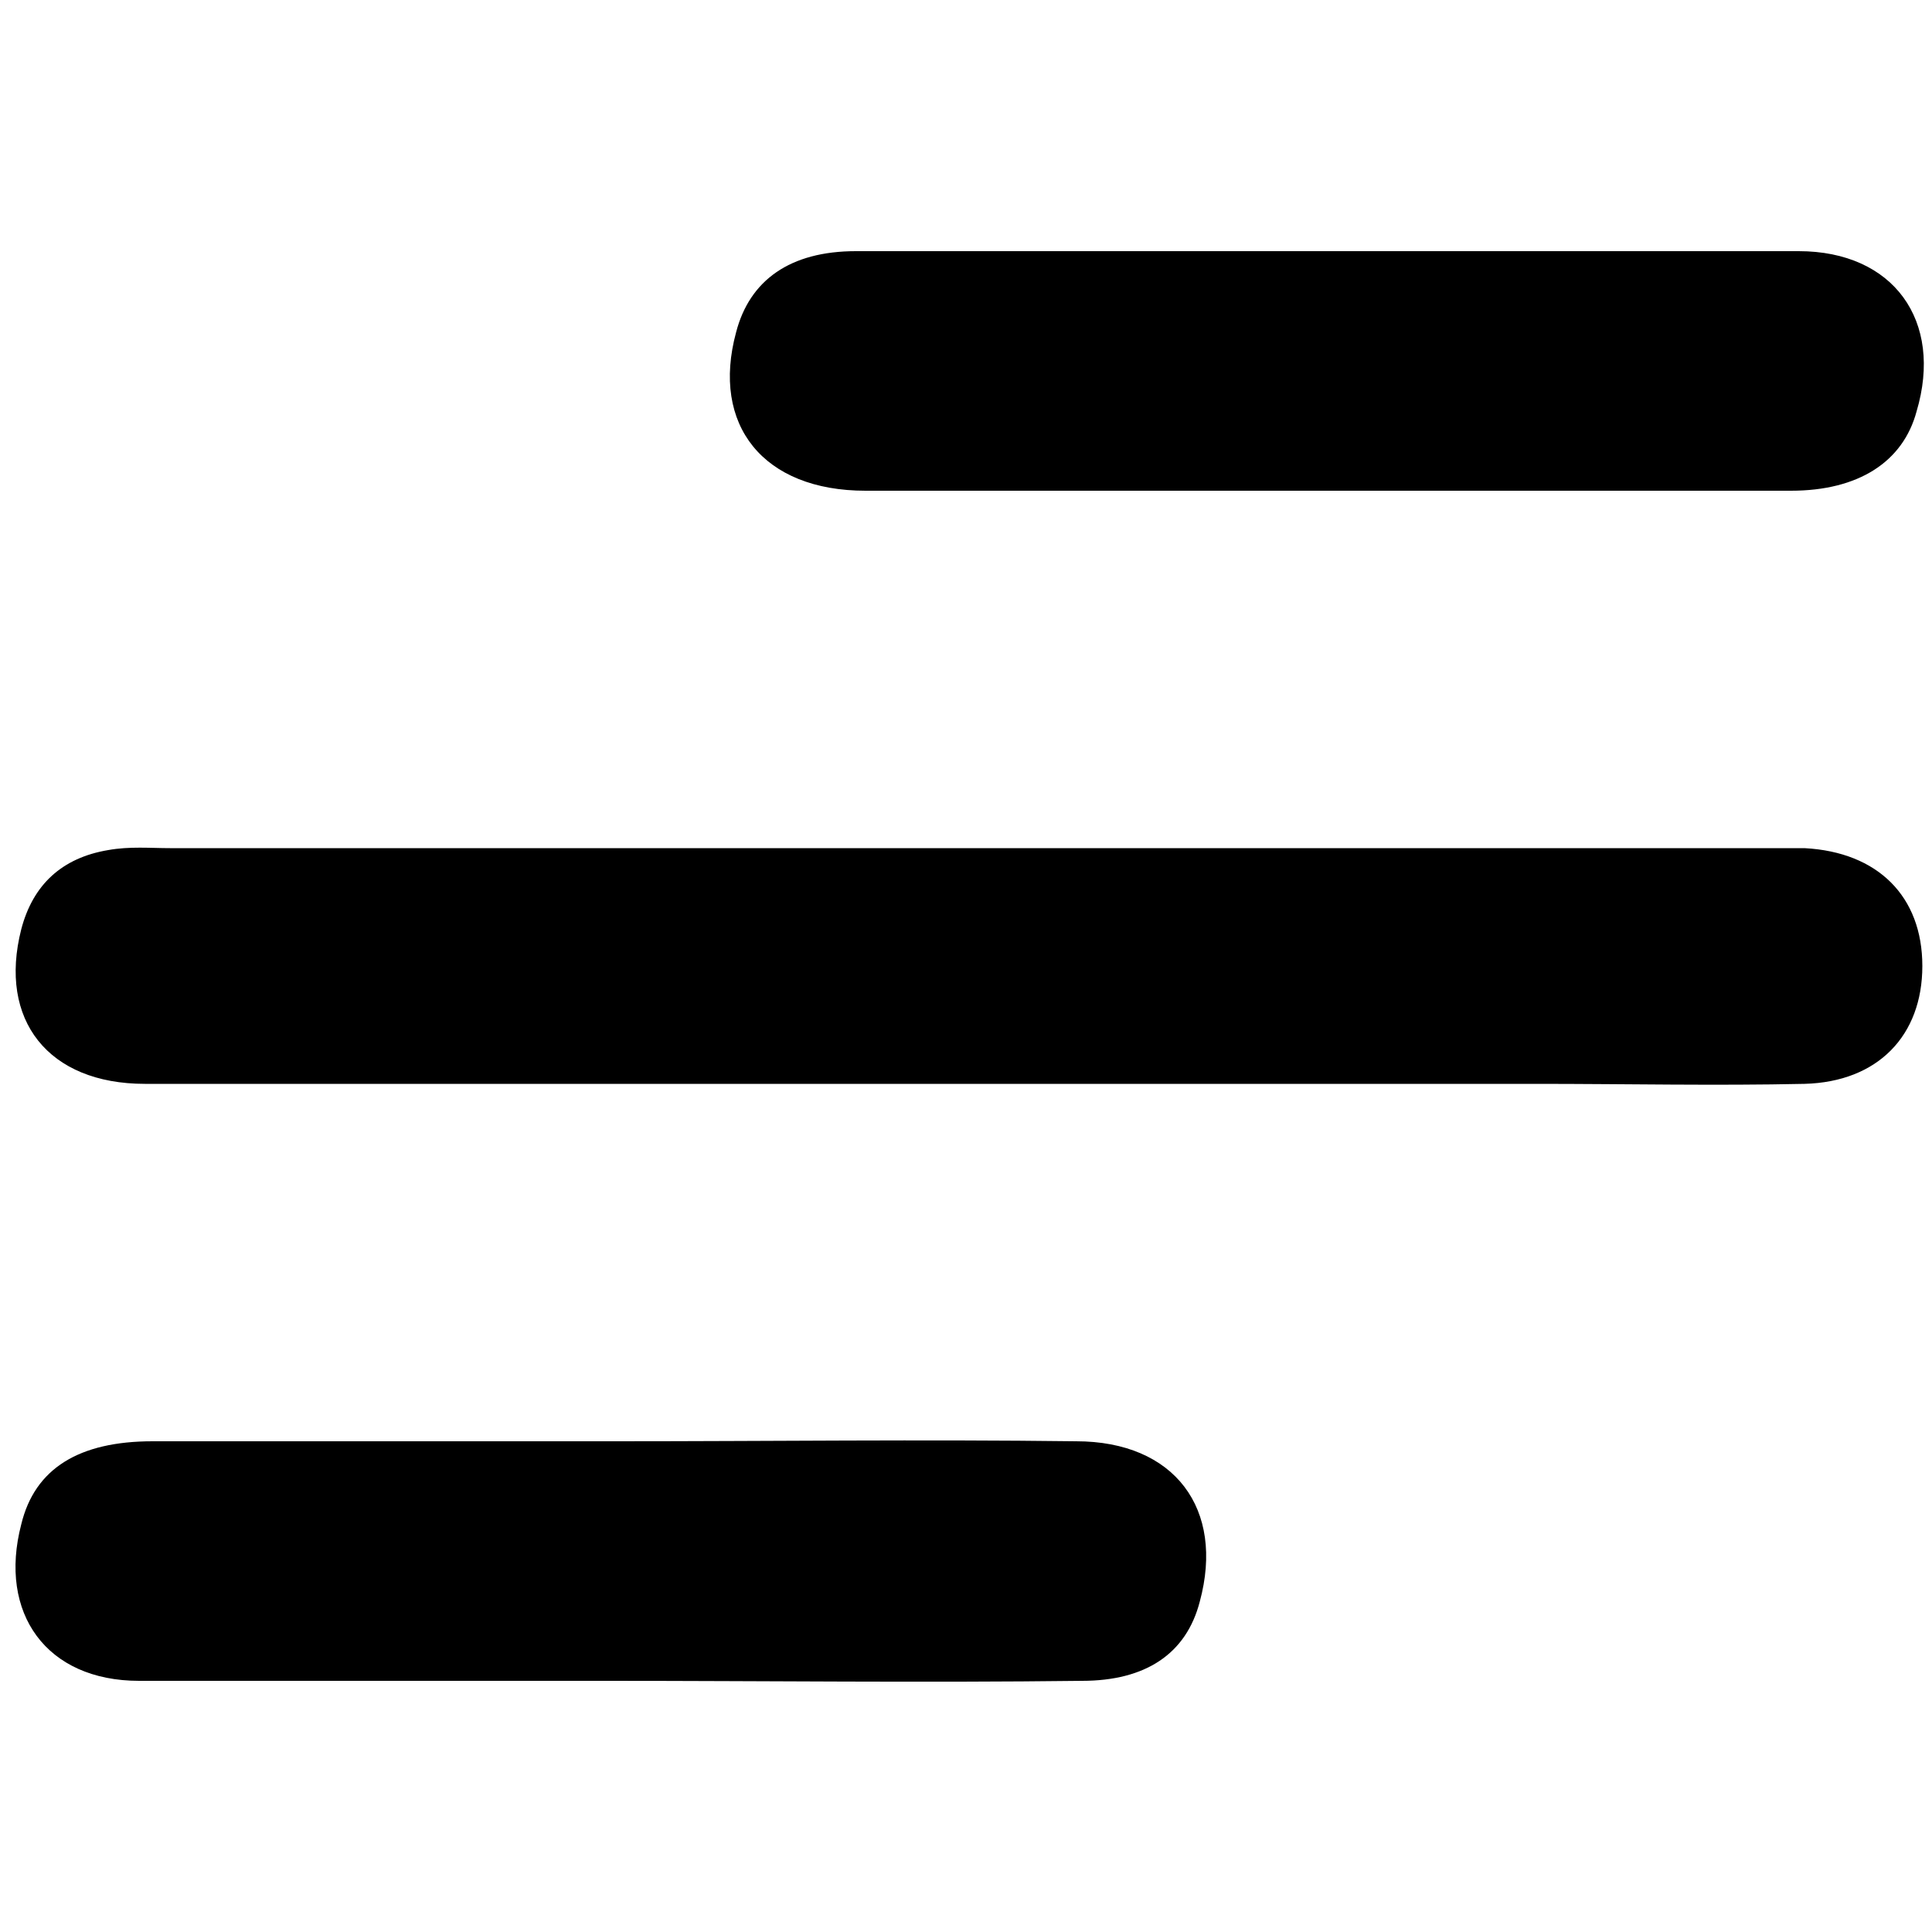
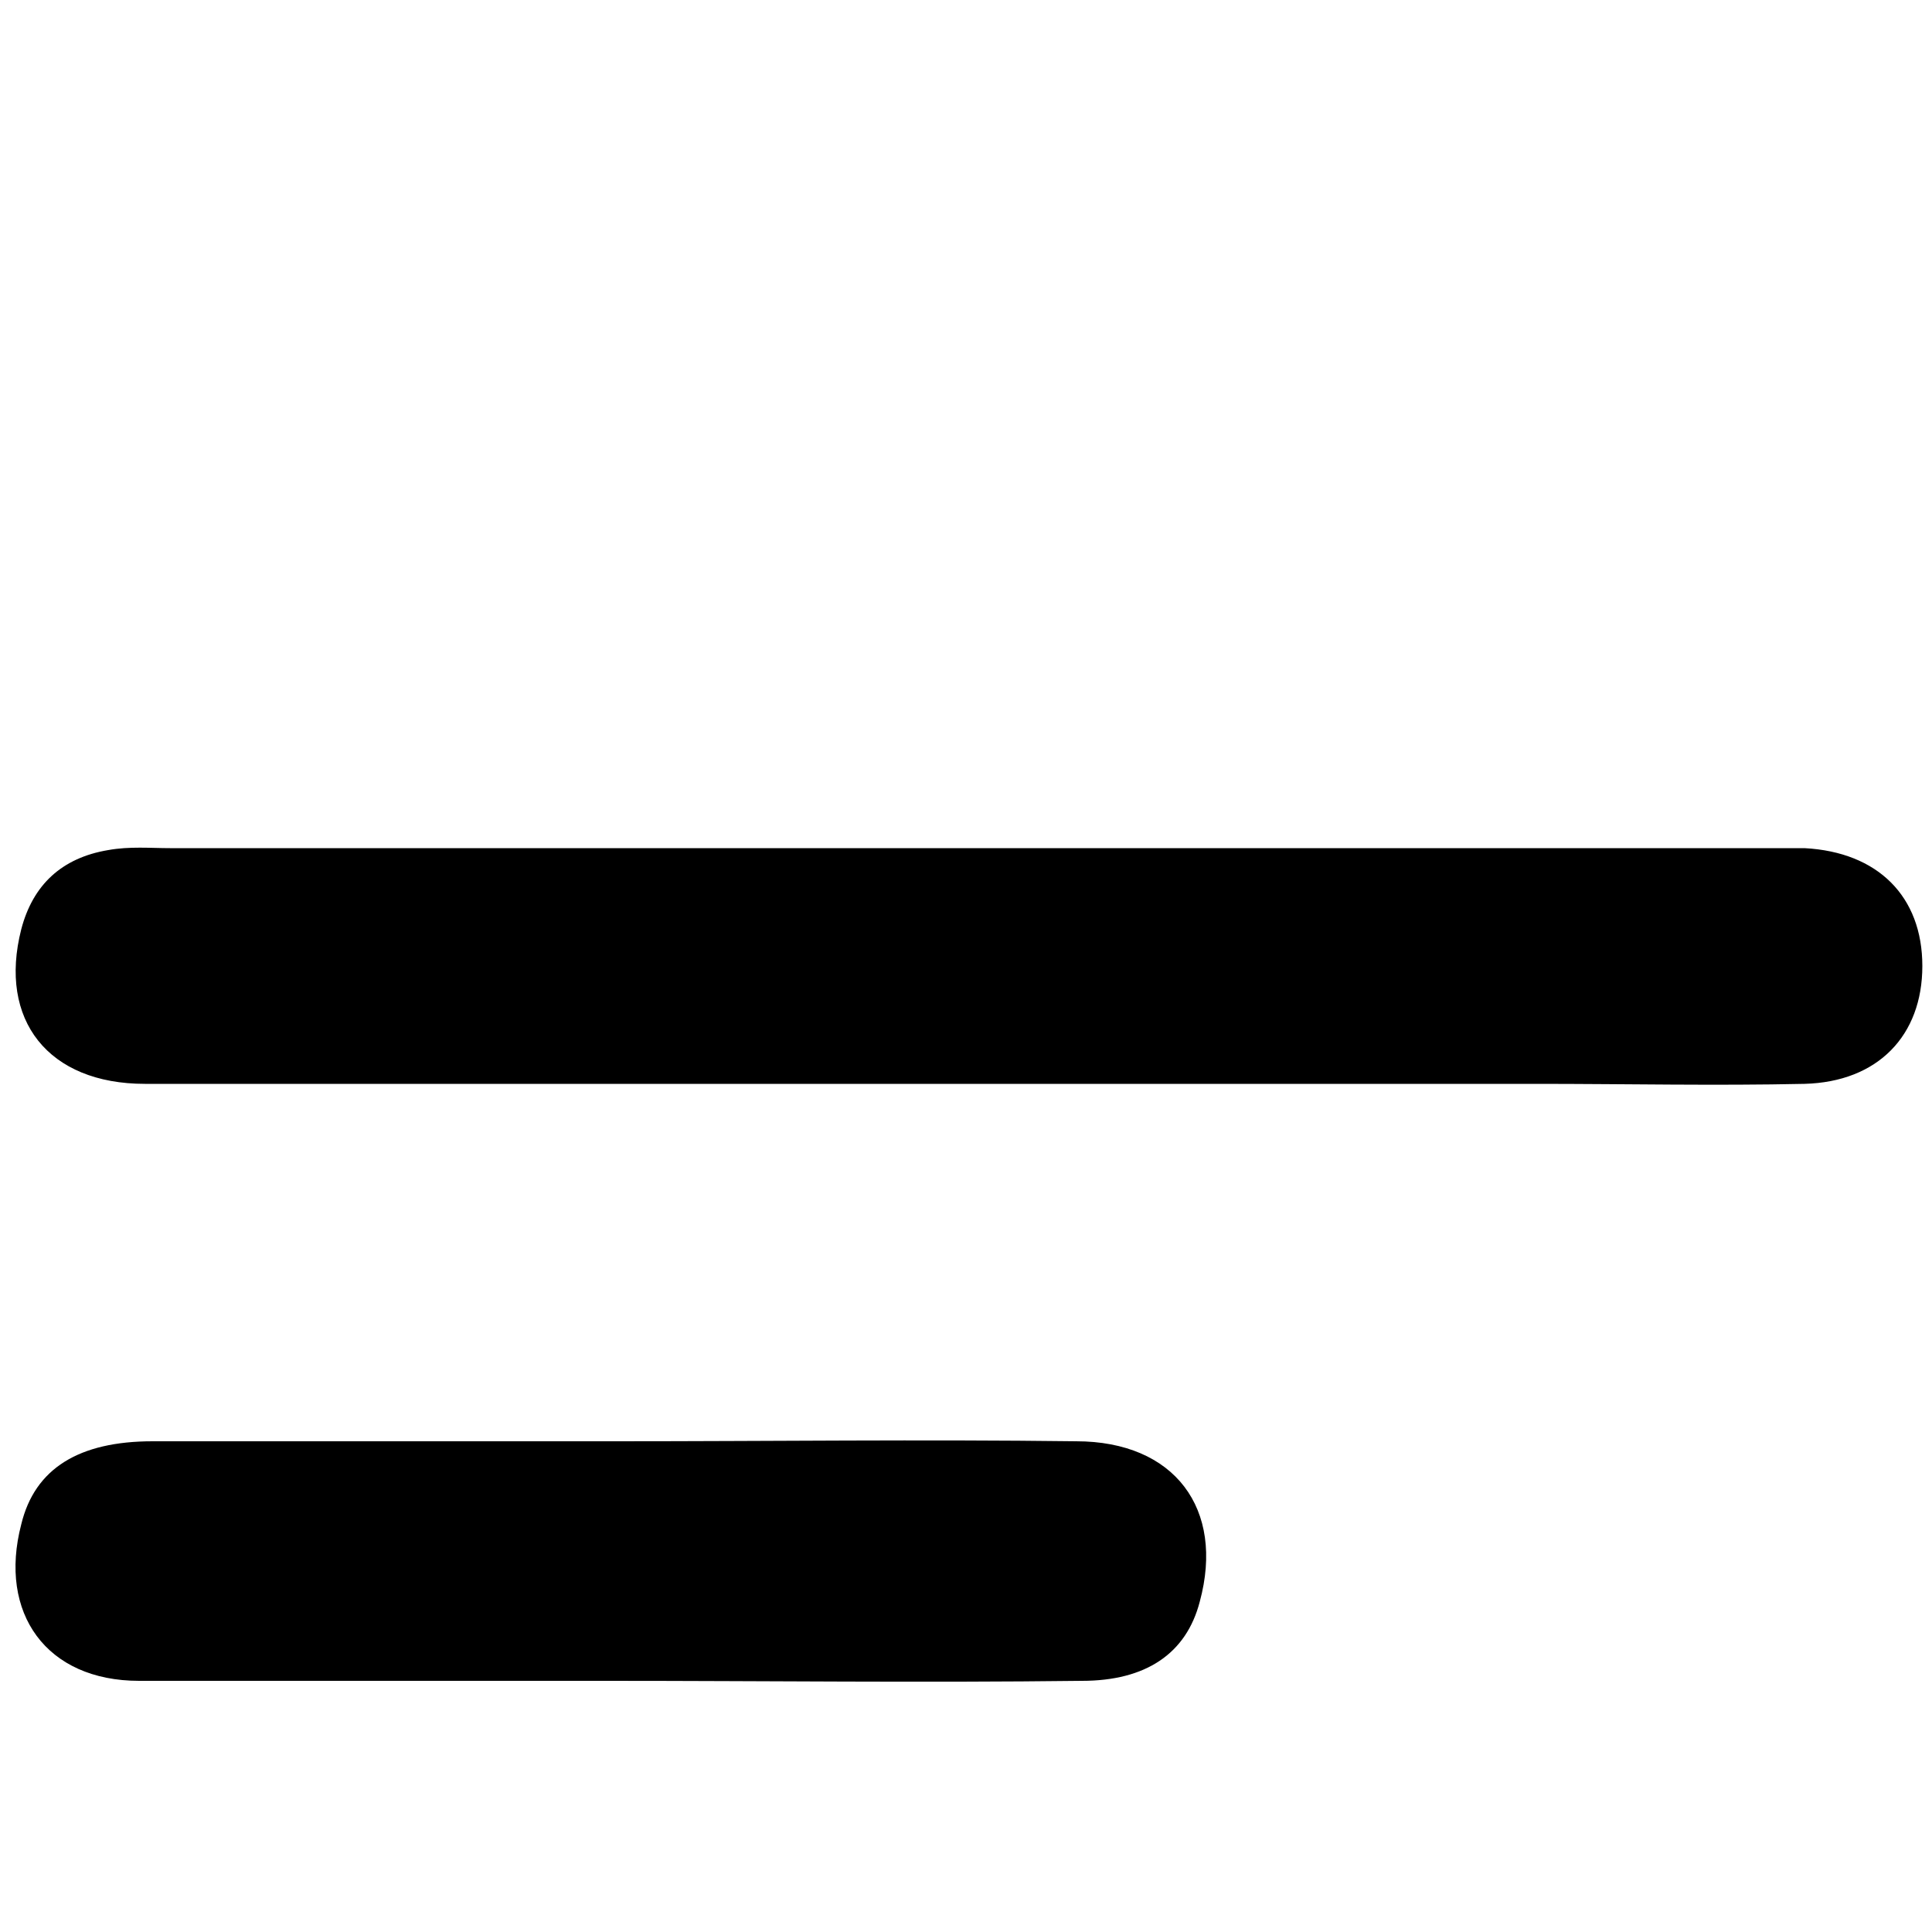
<svg xmlns="http://www.w3.org/2000/svg" version="1.1" id="Layer_1" x="0px" y="0px" viewBox="0 0 100 100" style="enable-background:new 0 0 100 100;" xml:space="preserve">
  <g>
    <path d="M50,56.1c-14.2,0-28.4,0-42.5,0c-5,0-7.6-3.3-6.4-8c0.6-2.3,2.1-3.7,4.5-4.1c1.1-0.2,2.2-0.1,3.2-0.1c27.6,0,55.2,0,82.8,0   c0.6,0,1.2,0,1.8,0c3.8,0.2,6.1,2.5,6.1,6.1c0,3.6-2.3,6-6.1,6.1c-4.6,0.1-9.2,0-13.9,0C69.7,56.1,59.9,56.1,50,56.1z" />
    <path d="M31.5,87c-8.1,0-16.2,0-24.3,0c-4.8,0-7.3-3.5-6.1-8.1c0.7-2.9,3-4.3,6.8-4.3c8,0,16,0,24,0c7.9,0,15.9-0.1,23.8,0   c5.1,0,7.7,3.5,6.4,8.3C61.4,85.6,59.3,87,56,87C47.8,87.1,39.6,87,31.5,87z" />
-     <path d="M68.8,13c8.1,0,16.2,0,24.3,0c4.9,0,7.5,3.6,6.1,8.3c-0.7,2.6-3,4.1-6.5,4.1c-5.9,0-11.9,0-17.8,0c-10,0-20,0-30.1,0   c-5.3,0-8-3.4-6.7-8.2c0.7-2.7,2.8-4.2,6.2-4.2C52.4,13,60.6,13,68.8,13z" />
  </g>
</svg>